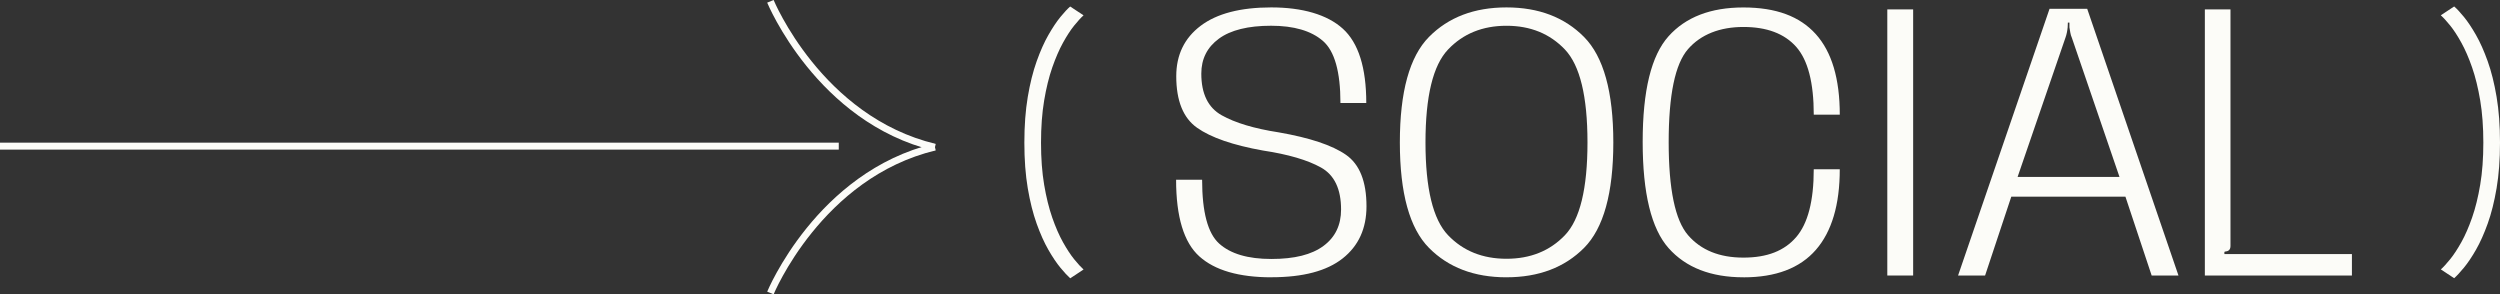
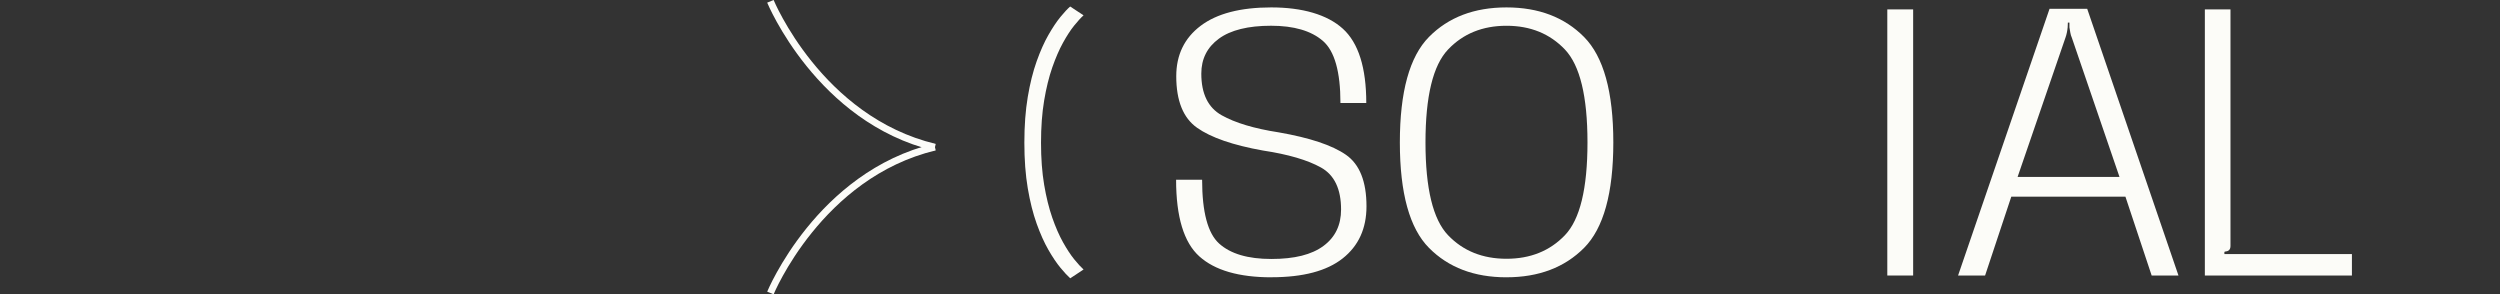
<svg xmlns="http://www.w3.org/2000/svg" id="Layer_2" data-name="Layer 2" viewBox="0 0 1078.97 127.02">
  <rect x="0" y="0" width="1078.97" height="127.02" fill="#333333" stroke="none" />
  <defs>
    <style>      .cls-1 {        fill: #fcfcf8;        stroke-width: 0px;      }      .cls-2 {        fill: none;        stroke: #fcfcf8;        stroke-miterlimit: 10;        stroke-width: 3px;      }    </style>
  </defs>
  <g id="Layer_1-2" data-name="Layer 1">
    <g>
      <g>
        <path class="cls-1" d="M548.77,119.68c-14.07,0-24.45-3.01-31.14-9.02-6.69-6.01-10.04-17.04-10.04-33.09h11.23c0,13.95,2.45,23.14,7.36,27.56,4.9,4.42,12.41,6.64,22.5,6.64s17.43-1.87,22.5-5.62c5.08-3.74,7.61-8.99,7.61-15.74,0-8.85-2.89-14.89-8.68-18.12s-14.12-5.67-25.01-7.32c-12.99-2.32-22.47-5.6-28.46-9.83-5.98-4.22-8.98-11.64-8.98-22.25,0-9.19,3.5-16.43,10.51-21.74,7-5.3,17.17-7.95,30.5-7.95s24.13,3.06,30.88,9.19c6.75,6.12,10.12,16.82,10.12,32.07h-11.15c0-13.5-2.52-22.43-7.57-26.8-5.05-4.37-12.51-6.55-22.37-6.55s-17.43,1.86-22.5,5.57c-5.08,3.72-7.61,8.75-7.61,15.1,0,8.68,2.92,14.66,8.76,17.95,5.84,3.29,14.06,5.76,24.67,7.4,13.38,2.33,23.04,5.54,28.97,9.66,5.93,4.11,8.89,11.53,8.89,22.25,0,9.59-3.43,17.09-10.29,22.5-6.86,5.42-17.1,8.12-30.71,8.12Z" />
        <path class="cls-1" d="M650.18,119.68c-13.9,0-25.04-4.22-33.43-12.68-8.39-8.45-12.59-23.62-12.59-45.52s4.2-37.08,12.59-45.56c8.39-8.48,19.54-12.72,33.43-12.72s25.05,4.25,33.48,12.76c8.42,8.51,12.63,23.68,12.63,45.51s-4.21,37.06-12.63,45.52c-8.42,8.45-19.58,12.68-33.48,12.68ZM650.18,111.68c10.32,0,18.73-3.39,25.22-10.17,6.49-6.78,9.74-20.12,9.74-40.03s-3.25-33.28-9.74-40.11c-6.5-6.83-14.9-10.25-25.22-10.25s-18.73,3.42-25.22,10.25c-6.5,6.84-9.74,20.21-9.74,40.11s3.25,33.25,9.74,40.03c6.49,6.78,14.9,10.17,25.22,10.17Z" />
-         <path class="cls-1" d="M752.52,119.68c-14.12,0-24.91-4.2-32.37-12.59-7.46-8.39-11.19-23.68-11.19-45.85s3.71-37.25,11.14-45.56c7.43-8.31,18.21-12.46,32.33-12.46s24.3,3.83,31.22,11.48c6.92,7.66,10.38,19.26,10.38,34.8h-11.23c0-13.84-2.54-23.61-7.61-29.31-5.08-5.7-12.66-8.55-22.76-8.55s-18.35,3.19-23.91,9.57c-5.56,6.38-8.34,19.75-8.34,40.11s2.79,33.76,8.38,40.2c5.59,6.44,13.54,9.66,23.86,9.66s17.68-2.94,22.76-8.81c5.08-5.87,7.61-15.64,7.61-29.31h11.23c0,15.31-3.45,26.91-10.34,34.8-6.89,7.88-17.28,11.83-31.18,11.83Z" />
        <path class="cls-1" d="M814.54,4.06h11.15v114.85h-11.15V4.06Z" />
        <path class="cls-1" d="M884.56,3.8h16.25l39.39,115.11h-11.57l-11.32-34.03h-49.26l-11.31,34.03h-11.66L884.56,3.8ZM870.77,76.37h43.98l-20.59-60.15c-.29-.62-.5-1.35-.64-2.17-.14-.82-.27-1.57-.38-2.25v-2.04h-.68l-.08,2.04c-.06.68-.17,1.43-.34,2.25-.17.82-.37,1.55-.6,2.17l-20.67,60.15Z" />
        <path class="cls-1" d="M960.02,108.7v.94h55.04v9.27h-63.47V4.06h11.06v102.09c0,1.48-.71,2.27-2.13,2.38l-.51.17Z" />
      </g>
      <path class="cls-1" d="M461.88,120.09c-1.15-1.02-2.55-2.54-4.21-4.54-1.66-2.01-3.39-4.58-5.19-7.71-1.8-3.13-3.49-6.9-5.07-11.3-1.58-4.4-2.86-9.5-3.84-15.29-.98-5.79-1.47-12.35-1.47-19.68s.49-13.91,1.47-19.74c.98-5.83,2.26-10.96,3.84-15.38,1.58-4.42,3.26-8.21,5.07-11.36,1.8-3.15,3.53-5.74,5.19-7.77,1.66-2.03,3.06-3.53,4.21-4.51l5.77,3.81c-1.15,1.02-2.5,2.5-4.05,4.42-1.56,1.93-3.16,4.39-4.82,7.4-1.66,3.01-3.2,6.57-4.64,10.69-1.43,4.11-2.6,8.87-3.5,14.25-.9,5.38-1.35,11.45-1.35,18.21s.45,12.81,1.35,18.15c.9,5.34,2.07,10.07,3.5,14.19,1.43,4.11,2.98,7.66,4.64,10.62,1.66,2.97,3.26,5.41,4.82,7.34,1.56,1.92,2.91,3.4,4.05,4.42l-5.77,3.81Z" />
-       <path class="cls-1" d="M1053.42,116.29c1.15-1.02,2.5-2.5,4.05-4.42,1.56-1.93,3.16-4.37,4.82-7.34,1.66-2.97,3.2-6.51,4.64-10.62s2.6-8.84,3.5-14.19c.9-5.34,1.35-11.39,1.35-18.15s-.45-12.83-1.35-18.21c-.9-5.38-2.07-10.13-3.5-14.25s-2.98-7.68-4.64-10.69c-1.66-3.01-3.27-5.48-4.82-7.4-1.56-1.92-2.91-3.4-4.05-4.42l5.77-3.81c1.15.98,2.55,2.49,4.21,4.51,1.66,2.03,3.39,4.62,5.19,7.77,1.8,3.15,3.49,6.94,5.07,11.36,1.58,4.42,2.86,9.55,3.84,15.38.98,5.83,1.47,12.42,1.47,19.74s-.49,13.89-1.47,19.68c-.98,5.79-2.26,10.89-3.84,15.29-1.58,4.4-3.27,8.17-5.07,11.3-1.8,3.13-3.53,5.7-5.19,7.71-1.66,2.01-3.06,3.52-4.21,4.54l-5.77-3.81Z" />
-       <line class="cls-2" y1="63.07" x2="362" y2="63.07" />
      <g>
        <path class="cls-2" d="M332.5.57s21,51,71,63" />
        <path class="cls-2" d="M332.5,126.45s21-51,71-63" />
      </g>
    </g>
  </g>
</svg>